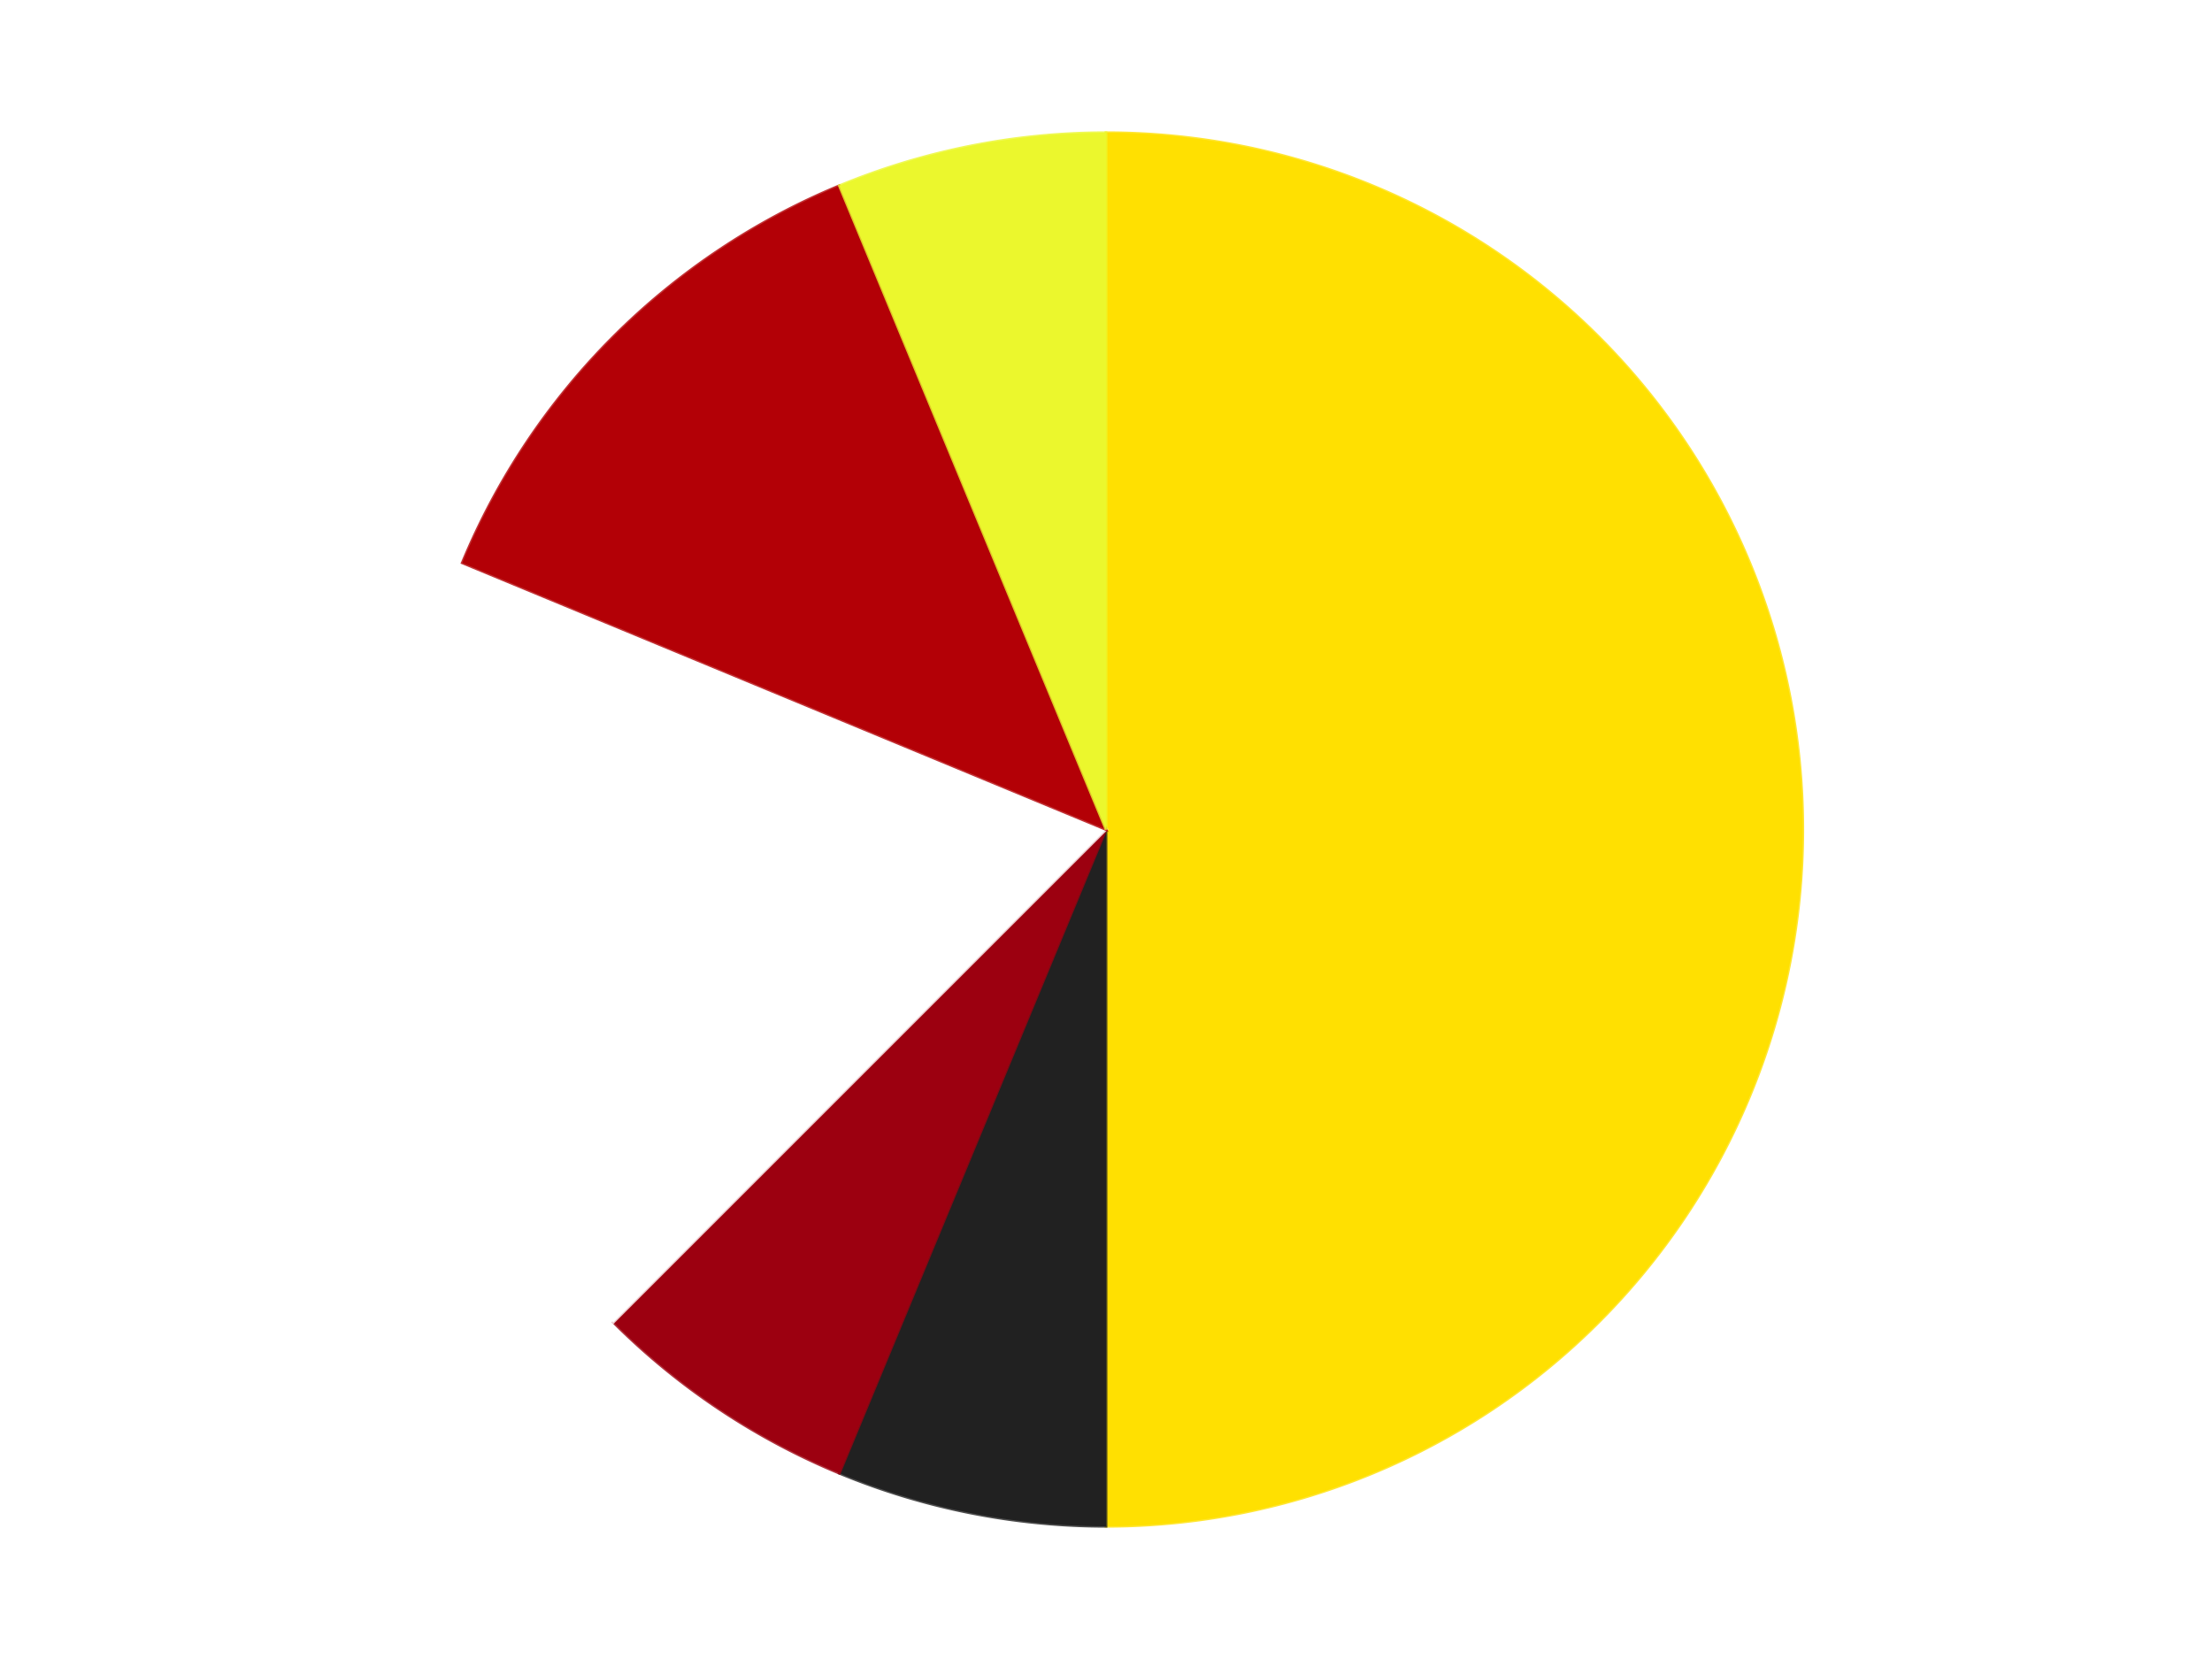
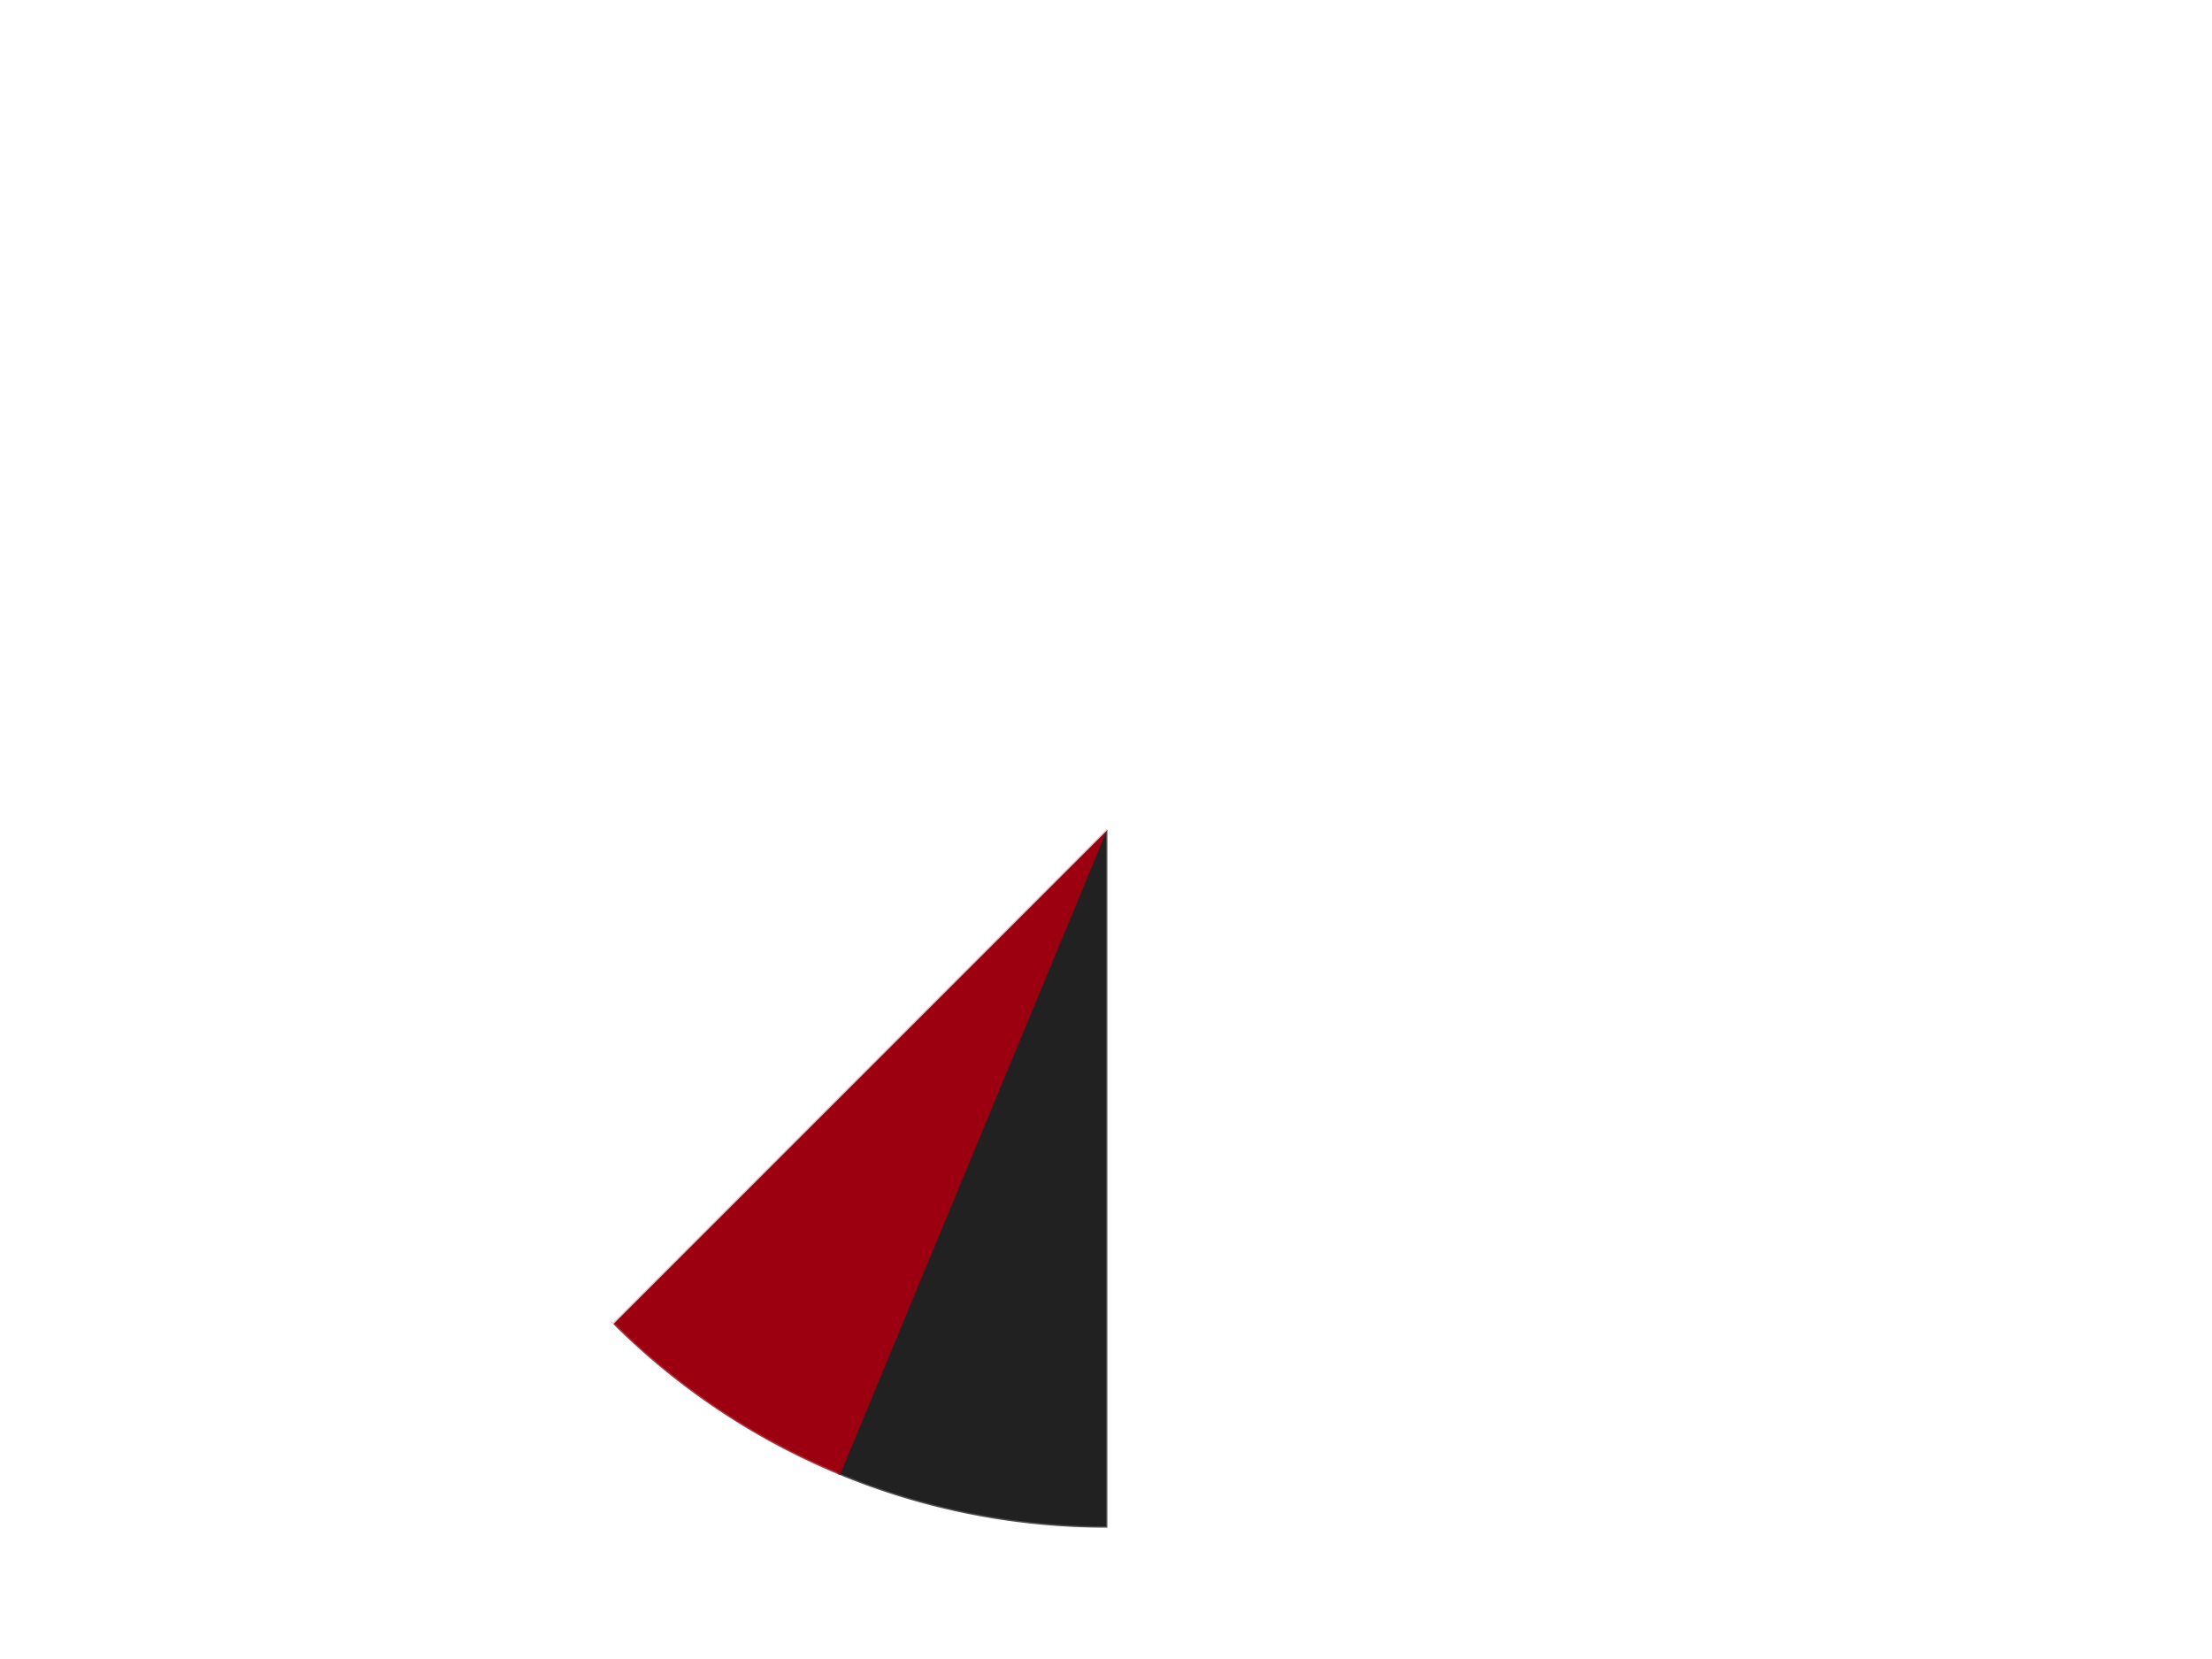
<svg xmlns="http://www.w3.org/2000/svg" xmlns:xlink="http://www.w3.org/1999/xlink" id="chart-1a385132-e8f1-47a4-9dad-1d1723d58444" class="pygal-chart" viewBox="0 0 800 600">
  <defs>
    <style type="text/css">#chart-1a385132-e8f1-47a4-9dad-1d1723d58444{-webkit-user-select:none;-webkit-font-smoothing:antialiased;font-family:Consolas,"Liberation Mono",Menlo,Courier,monospace}#chart-1a385132-e8f1-47a4-9dad-1d1723d58444 .title{font-family:Consolas,"Liberation Mono",Menlo,Courier,monospace;font-size:16px}#chart-1a385132-e8f1-47a4-9dad-1d1723d58444 .legends .legend text{font-family:Consolas,"Liberation Mono",Menlo,Courier,monospace;font-size:14px}#chart-1a385132-e8f1-47a4-9dad-1d1723d58444 .axis text{font-family:Consolas,"Liberation Mono",Menlo,Courier,monospace;font-size:10px}#chart-1a385132-e8f1-47a4-9dad-1d1723d58444 .axis text.major{font-family:Consolas,"Liberation Mono",Menlo,Courier,monospace;font-size:10px}#chart-1a385132-e8f1-47a4-9dad-1d1723d58444 .text-overlay text.value{font-family:Consolas,"Liberation Mono",Menlo,Courier,monospace;font-size:16px}#chart-1a385132-e8f1-47a4-9dad-1d1723d58444 .text-overlay text.label{font-family:Consolas,"Liberation Mono",Menlo,Courier,monospace;font-size:10px}#chart-1a385132-e8f1-47a4-9dad-1d1723d58444 .tooltip{font-family:Consolas,"Liberation Mono",Menlo,Courier,monospace;font-size:14px}#chart-1a385132-e8f1-47a4-9dad-1d1723d58444 text.no_data{font-family:Consolas,"Liberation Mono",Menlo,Courier,monospace;font-size:64px}
#chart-1a385132-e8f1-47a4-9dad-1d1723d58444{background-color:transparent}#chart-1a385132-e8f1-47a4-9dad-1d1723d58444 path,#chart-1a385132-e8f1-47a4-9dad-1d1723d58444 line,#chart-1a385132-e8f1-47a4-9dad-1d1723d58444 rect,#chart-1a385132-e8f1-47a4-9dad-1d1723d58444 circle{-webkit-transition:150ms;-moz-transition:150ms;transition:150ms}#chart-1a385132-e8f1-47a4-9dad-1d1723d58444 .graph &gt; .background{fill:transparent}#chart-1a385132-e8f1-47a4-9dad-1d1723d58444 .plot &gt; .background{fill:transparent}#chart-1a385132-e8f1-47a4-9dad-1d1723d58444 .graph{fill:rgba(0,0,0,.87)}#chart-1a385132-e8f1-47a4-9dad-1d1723d58444 text.no_data{fill:rgba(0,0,0,1)}#chart-1a385132-e8f1-47a4-9dad-1d1723d58444 .title{fill:rgba(0,0,0,1)}#chart-1a385132-e8f1-47a4-9dad-1d1723d58444 .legends .legend text{fill:rgba(0,0,0,.87)}#chart-1a385132-e8f1-47a4-9dad-1d1723d58444 .legends .legend:hover text{fill:rgba(0,0,0,1)}#chart-1a385132-e8f1-47a4-9dad-1d1723d58444 .axis .line{stroke:rgba(0,0,0,1)}#chart-1a385132-e8f1-47a4-9dad-1d1723d58444 .axis .guide.line{stroke:rgba(0,0,0,.54)}#chart-1a385132-e8f1-47a4-9dad-1d1723d58444 .axis .major.line{stroke:rgba(0,0,0,.87)}#chart-1a385132-e8f1-47a4-9dad-1d1723d58444 .axis text.major{fill:rgba(0,0,0,1)}#chart-1a385132-e8f1-47a4-9dad-1d1723d58444 .axis.y .guides:hover .guide.line,#chart-1a385132-e8f1-47a4-9dad-1d1723d58444 .line-graph .axis.x .guides:hover .guide.line,#chart-1a385132-e8f1-47a4-9dad-1d1723d58444 .stackedline-graph .axis.x .guides:hover .guide.line,#chart-1a385132-e8f1-47a4-9dad-1d1723d58444 .xy-graph .axis.x .guides:hover .guide.line{stroke:rgba(0,0,0,1)}#chart-1a385132-e8f1-47a4-9dad-1d1723d58444 .axis .guides:hover text{fill:rgba(0,0,0,1)}#chart-1a385132-e8f1-47a4-9dad-1d1723d58444 .reactive{fill-opacity:1.0;stroke-opacity:.8;stroke-width:1}#chart-1a385132-e8f1-47a4-9dad-1d1723d58444 .ci{stroke:rgba(0,0,0,.87)}#chart-1a385132-e8f1-47a4-9dad-1d1723d58444 .reactive.active,#chart-1a385132-e8f1-47a4-9dad-1d1723d58444 .active .reactive{fill-opacity:0.6;stroke-opacity:.9;stroke-width:4}#chart-1a385132-e8f1-47a4-9dad-1d1723d58444 .ci .reactive.active{stroke-width:1.5}#chart-1a385132-e8f1-47a4-9dad-1d1723d58444 .series text{fill:rgba(0,0,0,1)}#chart-1a385132-e8f1-47a4-9dad-1d1723d58444 .tooltip rect{fill:transparent;stroke:rgba(0,0,0,1);-webkit-transition:opacity 150ms;-moz-transition:opacity 150ms;transition:opacity 150ms}#chart-1a385132-e8f1-47a4-9dad-1d1723d58444 .tooltip .label{fill:rgba(0,0,0,.87)}#chart-1a385132-e8f1-47a4-9dad-1d1723d58444 .tooltip .label{fill:rgba(0,0,0,.87)}#chart-1a385132-e8f1-47a4-9dad-1d1723d58444 .tooltip .legend{font-size:.8em;fill:rgba(0,0,0,.54)}#chart-1a385132-e8f1-47a4-9dad-1d1723d58444 .tooltip .x_label{font-size:.6em;fill:rgba(0,0,0,1)}#chart-1a385132-e8f1-47a4-9dad-1d1723d58444 .tooltip .xlink{font-size:.5em;text-decoration:underline}#chart-1a385132-e8f1-47a4-9dad-1d1723d58444 .tooltip .value{font-size:1.5em}#chart-1a385132-e8f1-47a4-9dad-1d1723d58444 .bound{font-size:.5em}#chart-1a385132-e8f1-47a4-9dad-1d1723d58444 .max-value{font-size:.75em;fill:rgba(0,0,0,.54)}#chart-1a385132-e8f1-47a4-9dad-1d1723d58444 .map-element{fill:transparent;stroke:rgba(0,0,0,.54) !important}#chart-1a385132-e8f1-47a4-9dad-1d1723d58444 .map-element .reactive{fill-opacity:inherit;stroke-opacity:inherit}#chart-1a385132-e8f1-47a4-9dad-1d1723d58444 .color-0,#chart-1a385132-e8f1-47a4-9dad-1d1723d58444 .color-0 a:visited{stroke:#F44336;fill:#F44336}#chart-1a385132-e8f1-47a4-9dad-1d1723d58444 .color-1,#chart-1a385132-e8f1-47a4-9dad-1d1723d58444 .color-1 a:visited{stroke:#3F51B5;fill:#3F51B5}#chart-1a385132-e8f1-47a4-9dad-1d1723d58444 .color-2,#chart-1a385132-e8f1-47a4-9dad-1d1723d58444 .color-2 a:visited{stroke:#009688;fill:#009688}#chart-1a385132-e8f1-47a4-9dad-1d1723d58444 .color-3,#chart-1a385132-e8f1-47a4-9dad-1d1723d58444 .color-3 a:visited{stroke:#FFC107;fill:#FFC107}#chart-1a385132-e8f1-47a4-9dad-1d1723d58444 .color-4,#chart-1a385132-e8f1-47a4-9dad-1d1723d58444 .color-4 a:visited{stroke:#FF5722;fill:#FF5722}#chart-1a385132-e8f1-47a4-9dad-1d1723d58444 .color-5,#chart-1a385132-e8f1-47a4-9dad-1d1723d58444 .color-5 a:visited{stroke:#9C27B0;fill:#9C27B0}#chart-1a385132-e8f1-47a4-9dad-1d1723d58444 .text-overlay .color-0 text{fill:black}#chart-1a385132-e8f1-47a4-9dad-1d1723d58444 .text-overlay .color-1 text{fill:black}#chart-1a385132-e8f1-47a4-9dad-1d1723d58444 .text-overlay .color-2 text{fill:black}#chart-1a385132-e8f1-47a4-9dad-1d1723d58444 .text-overlay .color-3 text{fill:black}#chart-1a385132-e8f1-47a4-9dad-1d1723d58444 .text-overlay .color-4 text{fill:black}#chart-1a385132-e8f1-47a4-9dad-1d1723d58444 .text-overlay .color-5 text{fill:black}
#chart-1a385132-e8f1-47a4-9dad-1d1723d58444 text.no_data{text-anchor:middle}#chart-1a385132-e8f1-47a4-9dad-1d1723d58444 .guide.line{fill:none}#chart-1a385132-e8f1-47a4-9dad-1d1723d58444 .centered{text-anchor:middle}#chart-1a385132-e8f1-47a4-9dad-1d1723d58444 .title{text-anchor:middle}#chart-1a385132-e8f1-47a4-9dad-1d1723d58444 .legends .legend text{fill-opacity:1}#chart-1a385132-e8f1-47a4-9dad-1d1723d58444 .axis.x text{text-anchor:middle}#chart-1a385132-e8f1-47a4-9dad-1d1723d58444 .axis.x:not(.web) text[transform]{text-anchor:start}#chart-1a385132-e8f1-47a4-9dad-1d1723d58444 .axis.x:not(.web) text[transform].backwards{text-anchor:end}#chart-1a385132-e8f1-47a4-9dad-1d1723d58444 .axis.y text{text-anchor:end}#chart-1a385132-e8f1-47a4-9dad-1d1723d58444 .axis.y text[transform].backwards{text-anchor:start}#chart-1a385132-e8f1-47a4-9dad-1d1723d58444 .axis.y2 text{text-anchor:start}#chart-1a385132-e8f1-47a4-9dad-1d1723d58444 .axis.y2 text[transform].backwards{text-anchor:end}#chart-1a385132-e8f1-47a4-9dad-1d1723d58444 .axis .guide.line{stroke-dasharray:4,4;stroke:black}#chart-1a385132-e8f1-47a4-9dad-1d1723d58444 .axis .major.guide.line{stroke-dasharray:6,6;stroke:black}#chart-1a385132-e8f1-47a4-9dad-1d1723d58444 .horizontal .axis.y .guide.line,#chart-1a385132-e8f1-47a4-9dad-1d1723d58444 .horizontal .axis.y2 .guide.line,#chart-1a385132-e8f1-47a4-9dad-1d1723d58444 .vertical .axis.x .guide.line{opacity:0}#chart-1a385132-e8f1-47a4-9dad-1d1723d58444 .horizontal .axis.always_show .guide.line,#chart-1a385132-e8f1-47a4-9dad-1d1723d58444 .vertical .axis.always_show .guide.line{opacity:1 !important}#chart-1a385132-e8f1-47a4-9dad-1d1723d58444 .axis.y .guides:hover .guide.line,#chart-1a385132-e8f1-47a4-9dad-1d1723d58444 .axis.y2 .guides:hover .guide.line,#chart-1a385132-e8f1-47a4-9dad-1d1723d58444 .axis.x .guides:hover .guide.line{opacity:1}#chart-1a385132-e8f1-47a4-9dad-1d1723d58444 .axis .guides:hover text{opacity:1}#chart-1a385132-e8f1-47a4-9dad-1d1723d58444 .nofill{fill:none}#chart-1a385132-e8f1-47a4-9dad-1d1723d58444 .subtle-fill{fill-opacity:.2}#chart-1a385132-e8f1-47a4-9dad-1d1723d58444 .dot{stroke-width:1px;fill-opacity:1;stroke-opacity:1}#chart-1a385132-e8f1-47a4-9dad-1d1723d58444 .dot.active{stroke-width:5px}#chart-1a385132-e8f1-47a4-9dad-1d1723d58444 .dot.negative{fill:transparent}#chart-1a385132-e8f1-47a4-9dad-1d1723d58444 text,#chart-1a385132-e8f1-47a4-9dad-1d1723d58444 tspan{stroke:none !important}#chart-1a385132-e8f1-47a4-9dad-1d1723d58444 .series text.active{opacity:1}#chart-1a385132-e8f1-47a4-9dad-1d1723d58444 .tooltip rect{fill-opacity:.95;stroke-width:.5}#chart-1a385132-e8f1-47a4-9dad-1d1723d58444 .tooltip text{fill-opacity:1}#chart-1a385132-e8f1-47a4-9dad-1d1723d58444 .showable{visibility:hidden}#chart-1a385132-e8f1-47a4-9dad-1d1723d58444 .showable.shown{visibility:visible}#chart-1a385132-e8f1-47a4-9dad-1d1723d58444 .gauge-background{fill:rgba(229,229,229,1);stroke:none}#chart-1a385132-e8f1-47a4-9dad-1d1723d58444 .bg-lines{stroke:transparent;stroke-width:2px}</style>
    <script type="text/javascript">window.pygal = window.pygal || {};window.pygal.config = window.pygal.config || {};window.pygal.config['1a385132-e8f1-47a4-9dad-1d1723d58444'] = {"allow_interruptions": false, "box_mode": "extremes", "classes": ["pygal-chart"], "css": ["file://style.css", "file://graph.css"], "defs": [], "disable_xml_declaration": false, "dots_size": 2.5, "dynamic_print_values": false, "explicit_size": false, "fill": false, "force_uri_protocol": "https", "formatter": null, "half_pie": false, "height": 600, "include_x_axis": false, "inner_radius": 0, "interpolate": null, "interpolation_parameters": {}, "interpolation_precision": 250, "inverse_y_axis": false, "js": ["//kozea.github.io/pygal.js/2.0.x/pygal-tooltips.min.js"], "legend_at_bottom": false, "legend_at_bottom_columns": null, "legend_box_size": 12, "logarithmic": false, "margin": 20, "margin_bottom": null, "margin_left": null, "margin_right": null, "margin_top": null, "max_scale": 16, "min_scale": 4, "missing_value_fill_truncation": "x", "no_data_text": "No data", "no_prefix": false, "order_min": null, "pretty_print": false, "print_labels": false, "print_values": false, "print_values_position": "center", "print_zeroes": true, "range": null, "rounded_bars": null, "secondary_range": null, "show_dots": true, "show_legend": false, "show_minor_x_labels": true, "show_minor_y_labels": true, "show_only_major_dots": false, "show_x_guides": false, "show_x_labels": true, "show_y_guides": true, "show_y_labels": true, "spacing": 10, "stack_from_top": false, "strict": false, "stroke": true, "stroke_style": null, "style": {"background": "transparent", "ci_colors": [], "colors": ["#F44336", "#3F51B5", "#009688", "#FFC107", "#FF5722", "#9C27B0", "#03A9F4", "#8BC34A", "#FF9800", "#E91E63", "#2196F3", "#4CAF50", "#FFEB3B", "#673AB7", "#00BCD4", "#CDDC39", "#9E9E9E", "#607D8B"], "dot_opacity": "1", "font_family": "Consolas, \"Liberation Mono\", Menlo, Courier, monospace", "foreground": "rgba(0, 0, 0, .87)", "foreground_strong": "rgba(0, 0, 0, 1)", "foreground_subtle": "rgba(0, 0, 0, .54)", "guide_stroke_color": "black", "guide_stroke_dasharray": "4,4", "label_font_family": "Consolas, \"Liberation Mono\", Menlo, Courier, monospace", "label_font_size": 10, "legend_font_family": "Consolas, \"Liberation Mono\", Menlo, Courier, monospace", "legend_font_size": 14, "major_guide_stroke_color": "black", "major_guide_stroke_dasharray": "6,6", "major_label_font_family": "Consolas, \"Liberation Mono\", Menlo, Courier, monospace", "major_label_font_size": 10, "no_data_font_family": "Consolas, \"Liberation Mono\", Menlo, Courier, monospace", "no_data_font_size": 64, "opacity": "1.0", "opacity_hover": "0.6", "plot_background": "transparent", "stroke_opacity": ".8", "stroke_opacity_hover": ".9", "stroke_width": "1", "stroke_width_hover": "4", "title_font_family": "Consolas, \"Liberation Mono\", Menlo, Courier, monospace", "title_font_size": 16, "tooltip_font_family": "Consolas, \"Liberation Mono\", Menlo, Courier, monospace", "tooltip_font_size": 14, "transition": "150ms", "value_background": "rgba(229, 229, 229, 1)", "value_colors": [], "value_font_family": "Consolas, \"Liberation Mono\", Menlo, Courier, monospace", "value_font_size": 16, "value_label_font_family": "Consolas, \"Liberation Mono\", Menlo, Courier, monospace", "value_label_font_size": 10}, "title": null, "tooltip_border_radius": 0, "tooltip_fancy_mode": true, "truncate_label": null, "truncate_legend": null, "width": 800, "x_label_rotation": 0, "x_labels": null, "x_labels_major": null, "x_labels_major_count": null, "x_labels_major_every": null, "x_title": null, "xrange": null, "y_label_rotation": 0, "y_labels": null, "y_labels_major": null, "y_labels_major_count": null, "y_labels_major_every": null, "y_title": null, "zero": 0, "legends": ["Yellow", "Black", "Trans-Red", "White", "Red", "Trans-Yellow"]}</script>
    <script type="text/javascript" xlink:href="https://kozea.github.io/pygal.js/2.0.x/pygal-tooltips.min.js" />
  </defs>
  <title>Pygal</title>
  <g class="graph pie-graph vertical">
    <rect x="0" y="0" width="800" height="600" class="background" />
    <g transform="translate(20, 20)" class="plot">
-       <rect x="0" y="0" width="760" height="560" class="background" />
      <g class="series serie-0 color-0">
        <g class="slices">
          <g class="slice" style="fill: #FFE001; stroke: #FFE001">
-             <path d="M380 28 A252 252 0 0 1 380 532 L380 280 A0 0 0 0 0 380 280 z" class="slice reactive tooltip-trigger" />
            <desc class="value">8</desc>
            <desc class="x centered">506.0</desc>
            <desc class="y centered">280.0</desc>
          </g>
        </g>
      </g>
      <g class="series serie-1 color-1">
        <g class="slices">
          <g class="slice" style="fill: #212121; stroke: #212121">
            <path d="M380 532 A252 252 0 0 1 283.564 512.818 L380 280 A0 0 0 0 0 380 280 z" class="slice reactive tooltip-trigger" />
            <desc class="value">1</desc>
            <desc class="x centered">355.41861942596785</desc>
            <desc class="y centered">403.578945330807</desc>
          </g>
        </g>
      </g>
      <g class="series serie-2 color-2">
        <g class="slices">
          <g class="slice" style="fill: #9C0010; stroke: #9C0010">
            <path d="M283.564 512.818 A252 252 0 0 1 201.809 458.191 L380 280 A0 0 0 0 0 380 280 z" class="slice reactive tooltip-trigger" />
            <desc class="value">1</desc>
            <desc class="x centered">309.99815063953014</desc>
            <desc class="y centered">384.76517115012075</desc>
          </g>
        </g>
      </g>
      <g class="series serie-3 color-3">
        <g class="slices">
          <g class="slice" style="fill: #FFFFFF; stroke: #FFFFFF">
            <path d="M201.809 458.191 A252 252 0 0 1 147.182 183.564 L380 280 A0 0 0 0 0 380 280 z" class="slice reactive tooltip-trigger" />
            <desc class="value">3</desc>
            <desc class="x centered">256.421054669193</desc>
            <desc class="y centered">304.5813805740322</desc>
          </g>
        </g>
      </g>
      <g class="series serie-4 color-4">
        <g class="slices">
          <g class="slice" style="fill: #B30006; stroke: #B30006">
-             <path d="M147.182 183.564 A252 252 0 0 1 283.564 47.182 L380 280 A0 0 0 0 0 380 280 z" class="slice reactive tooltip-trigger" />
            <desc class="value">2</desc>
            <desc class="x centered">290.9045455704951</desc>
            <desc class="y centered">190.90454557049495</desc>
          </g>
        </g>
      </g>
      <g class="series serie-5 color-5">
        <g class="slices">
          <g class="slice" style="fill: #EBF72D; stroke: #EBF72D">
-             <path d="M283.564 47.182 A252 252 0 0 1 380 28 L380 280 A0 0 0 0 0 380 280 z" class="slice reactive tooltip-trigger" />
            <desc class="value">1</desc>
            <desc class="x centered">355.4186194259679</desc>
            <desc class="y centered">156.42105466919296</desc>
          </g>
        </g>
      </g>
    </g>
    <g class="titles" />
    <g transform="translate(20, 20)" class="plot overlay">
      <g class="series serie-0 color-0" />
      <g class="series serie-1 color-1" />
      <g class="series serie-2 color-2" />
      <g class="series serie-3 color-3" />
      <g class="series serie-4 color-4" />
      <g class="series serie-5 color-5" />
    </g>
    <g transform="translate(20, 20)" class="plot text-overlay">
      <g class="series serie-0 color-0" />
      <g class="series serie-1 color-1" />
      <g class="series serie-2 color-2" />
      <g class="series serie-3 color-3" />
      <g class="series serie-4 color-4" />
      <g class="series serie-5 color-5" />
    </g>
    <g transform="translate(20, 20)" class="plot tooltip-overlay">
      <g transform="translate(0 0)" style="opacity: 0" class="tooltip">
        <rect rx="0" ry="0" width="0" height="0" class="tooltip-box" />
        <g class="text" />
      </g>
    </g>
  </g>
</svg>